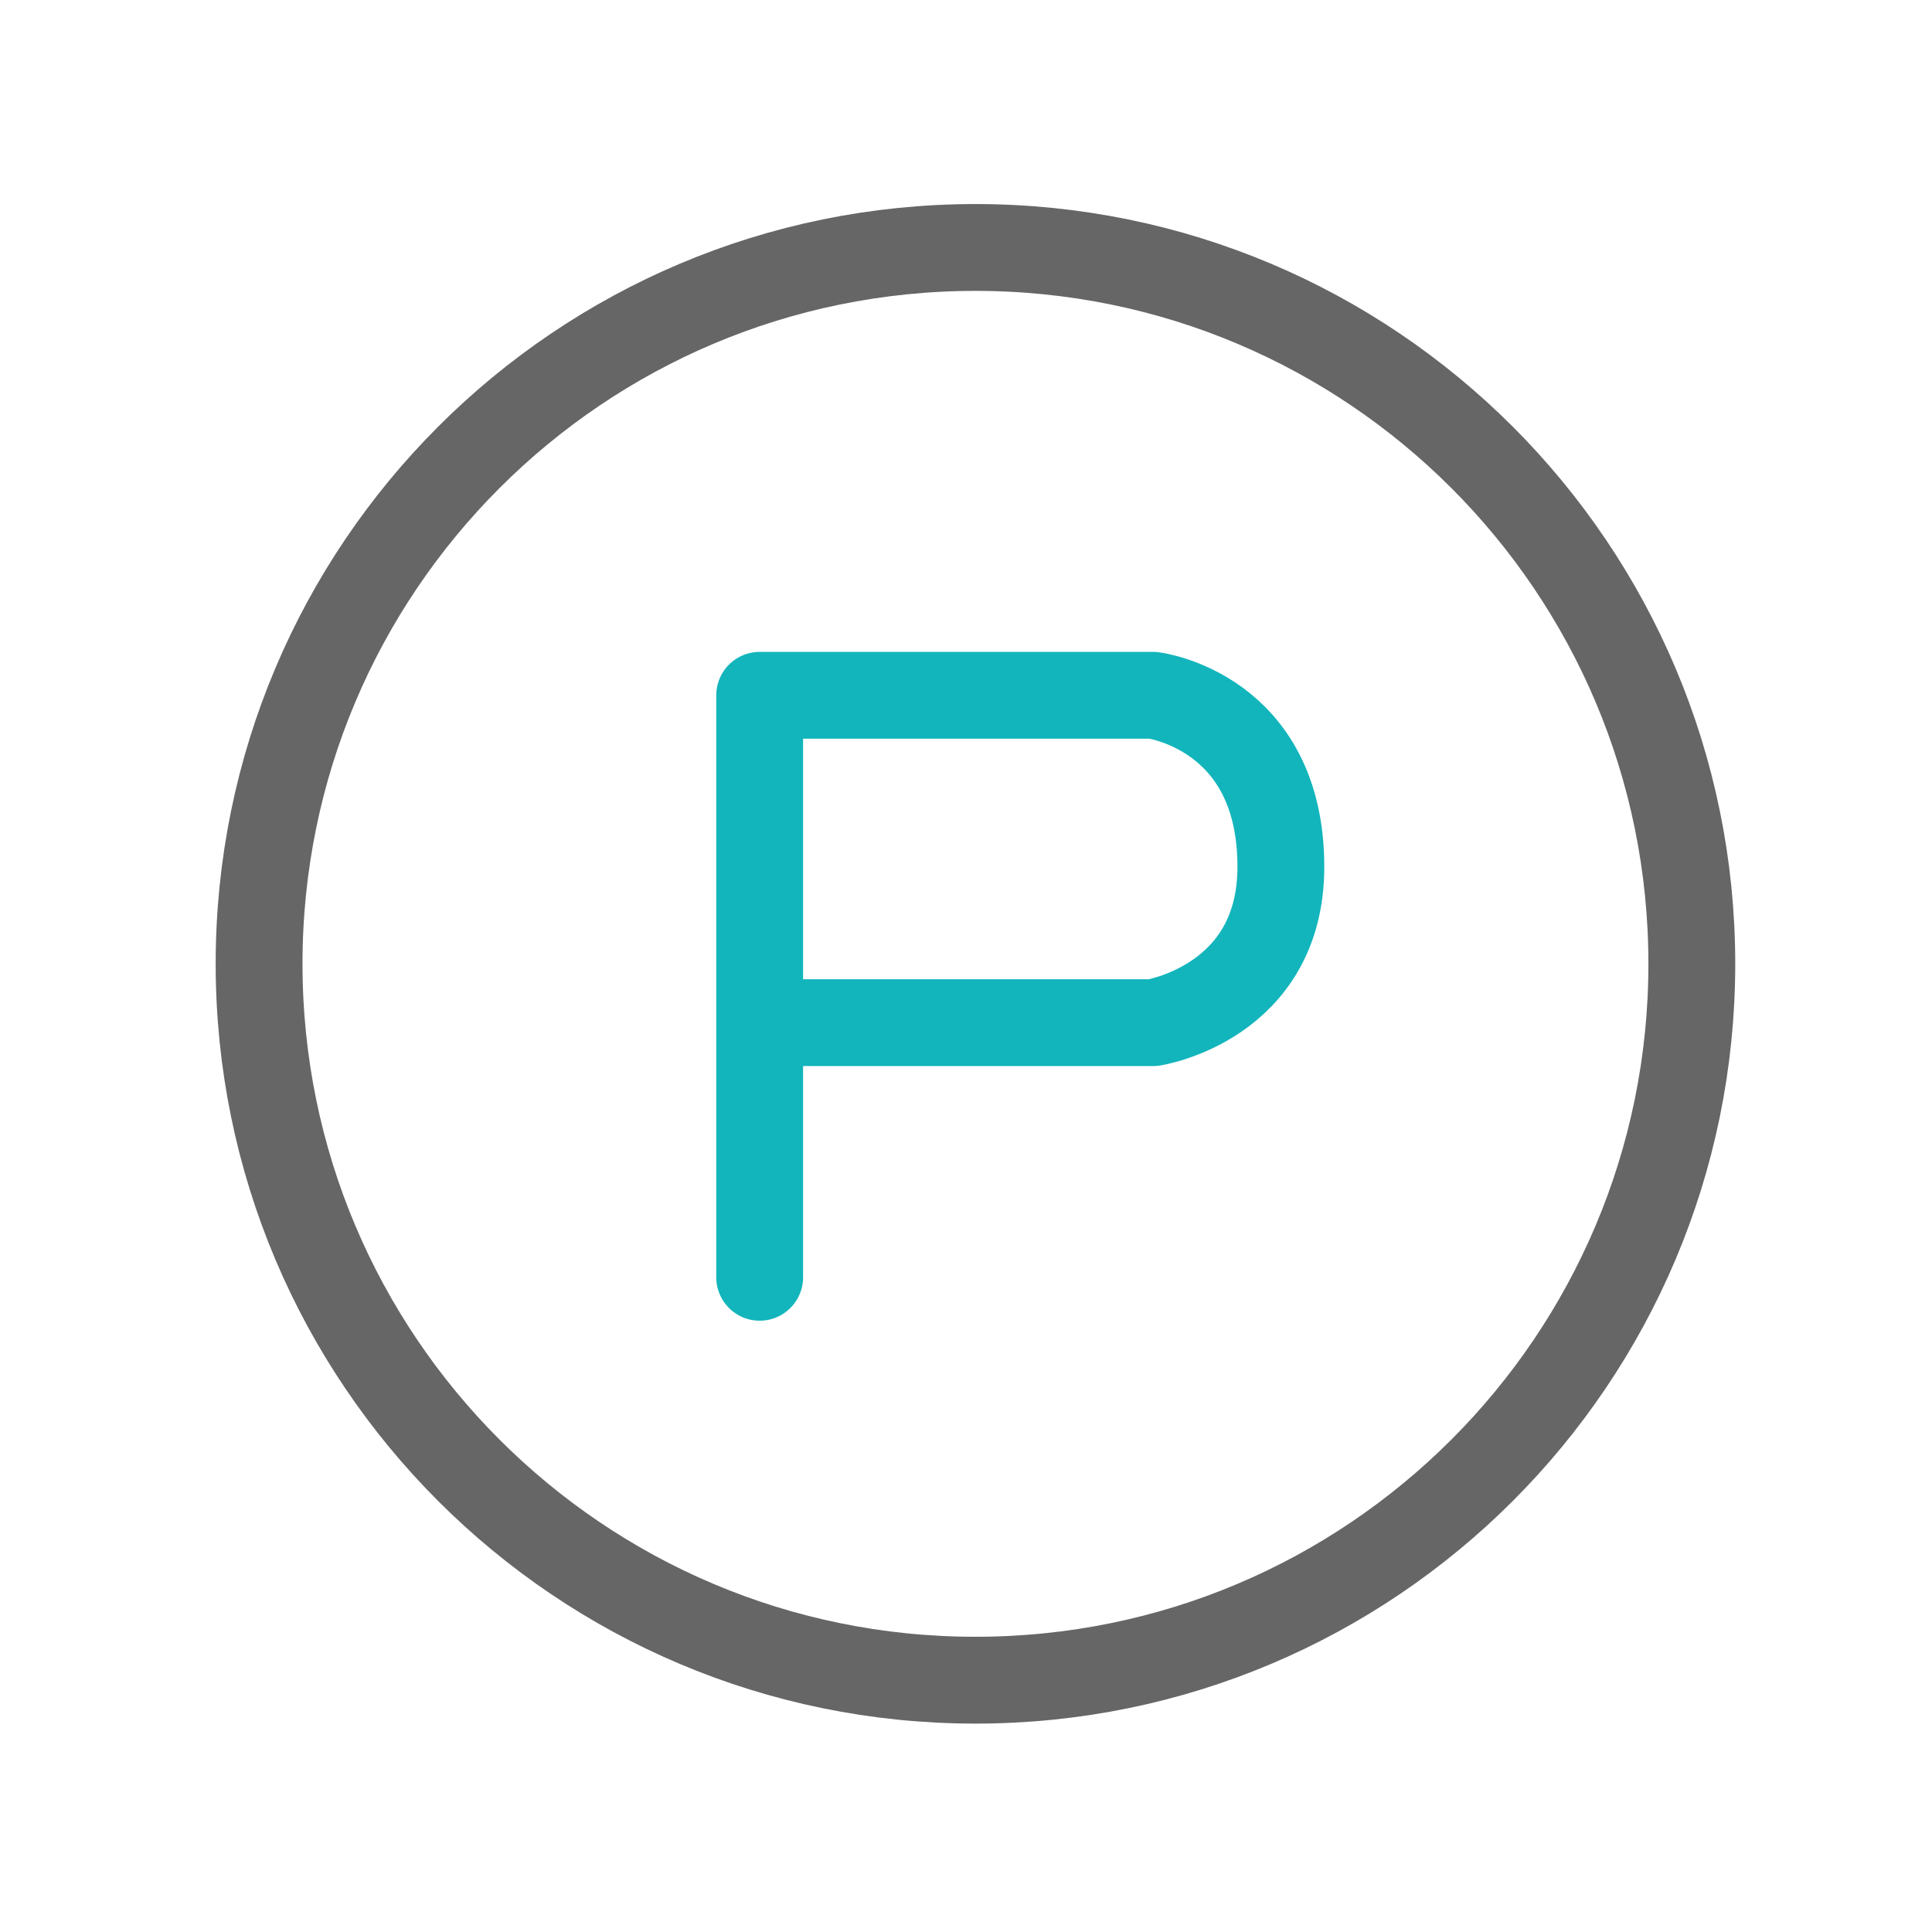
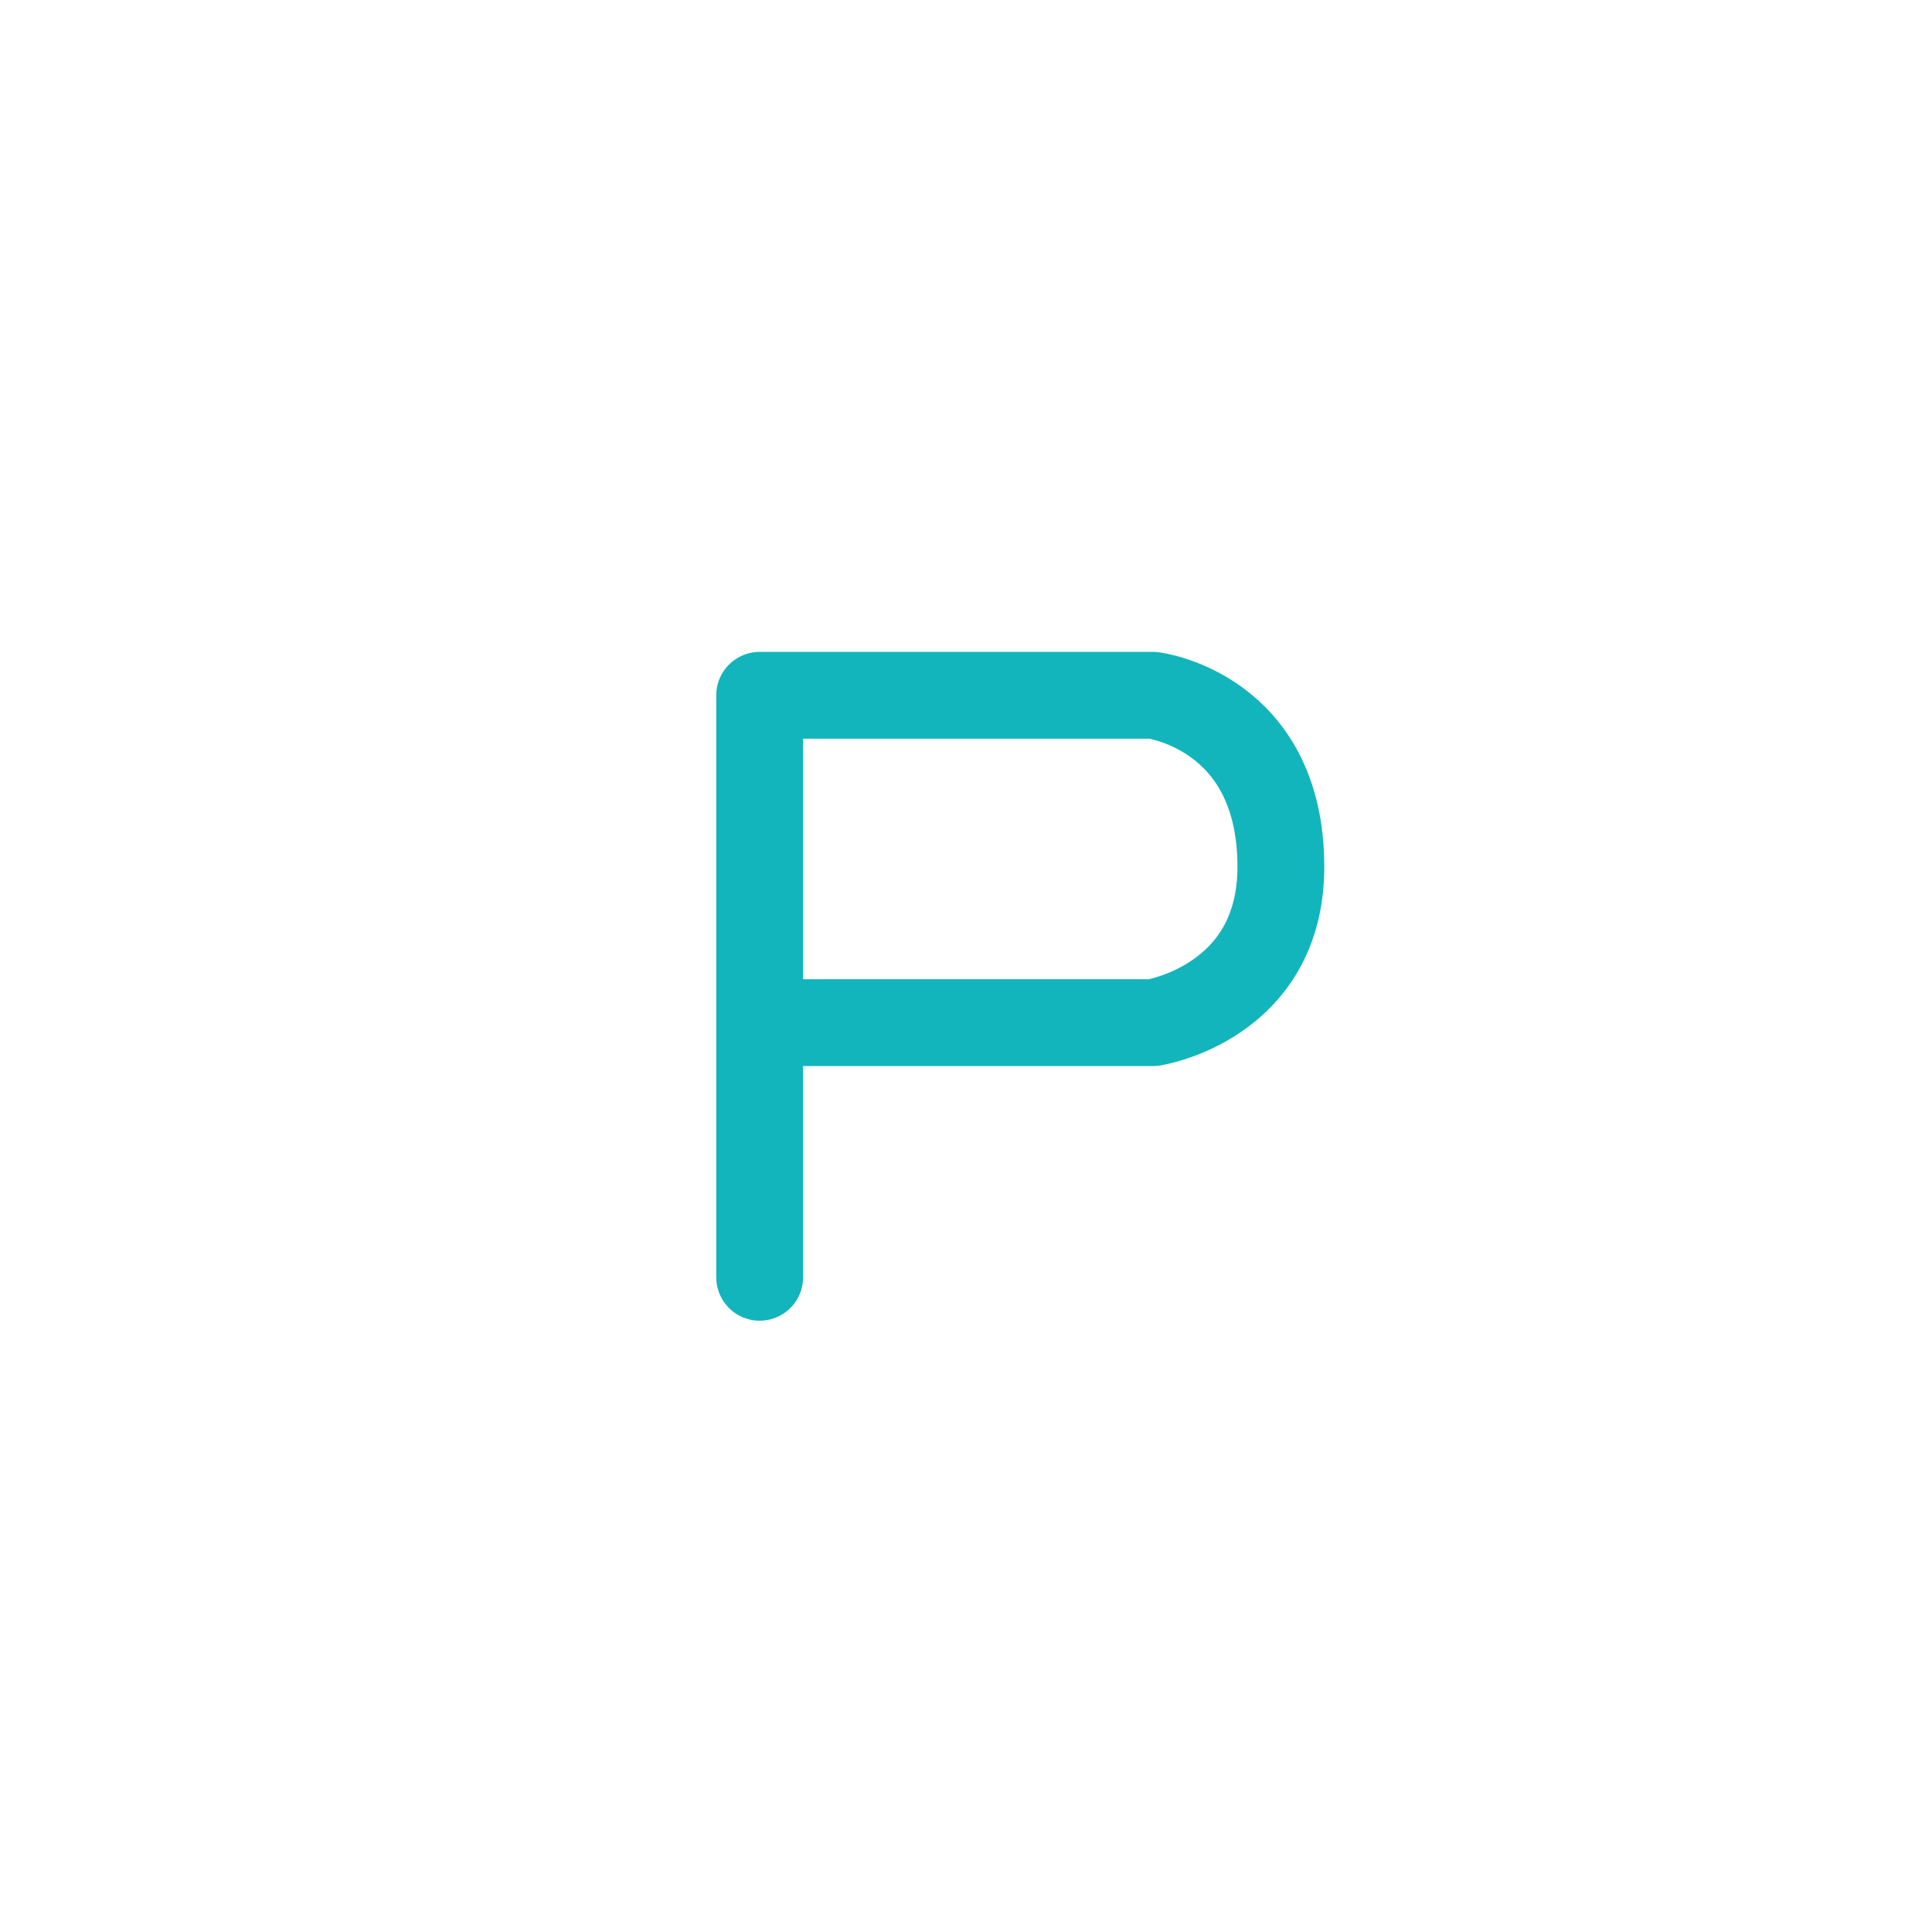
<svg xmlns="http://www.w3.org/2000/svg" width="89" height="89" viewBox="0 0 89 89" fill="none">
-   <path d="M44.935 77.4C63.161 77.4 77.936 62.626 77.936 44.4C77.936 26.175 63.161 11.4 44.935 11.4C26.71 11.4 11.935 26.175 11.935 44.4C11.935 62.626 26.71 77.4 44.935 77.4Z" stroke="#666666" stroke-width="4" stroke-linecap="round" stroke-linejoin="round" />
  <path d="M34.995 58.84V32.03H53.115C53.115 32.03 59.005 32.75 59.005 39.93C59.005 46.21 53.115 47.11 53.115 47.11H34.995" stroke="#12B5BC" stroke-width="4" stroke-linecap="round" stroke-linejoin="round" />
</svg>